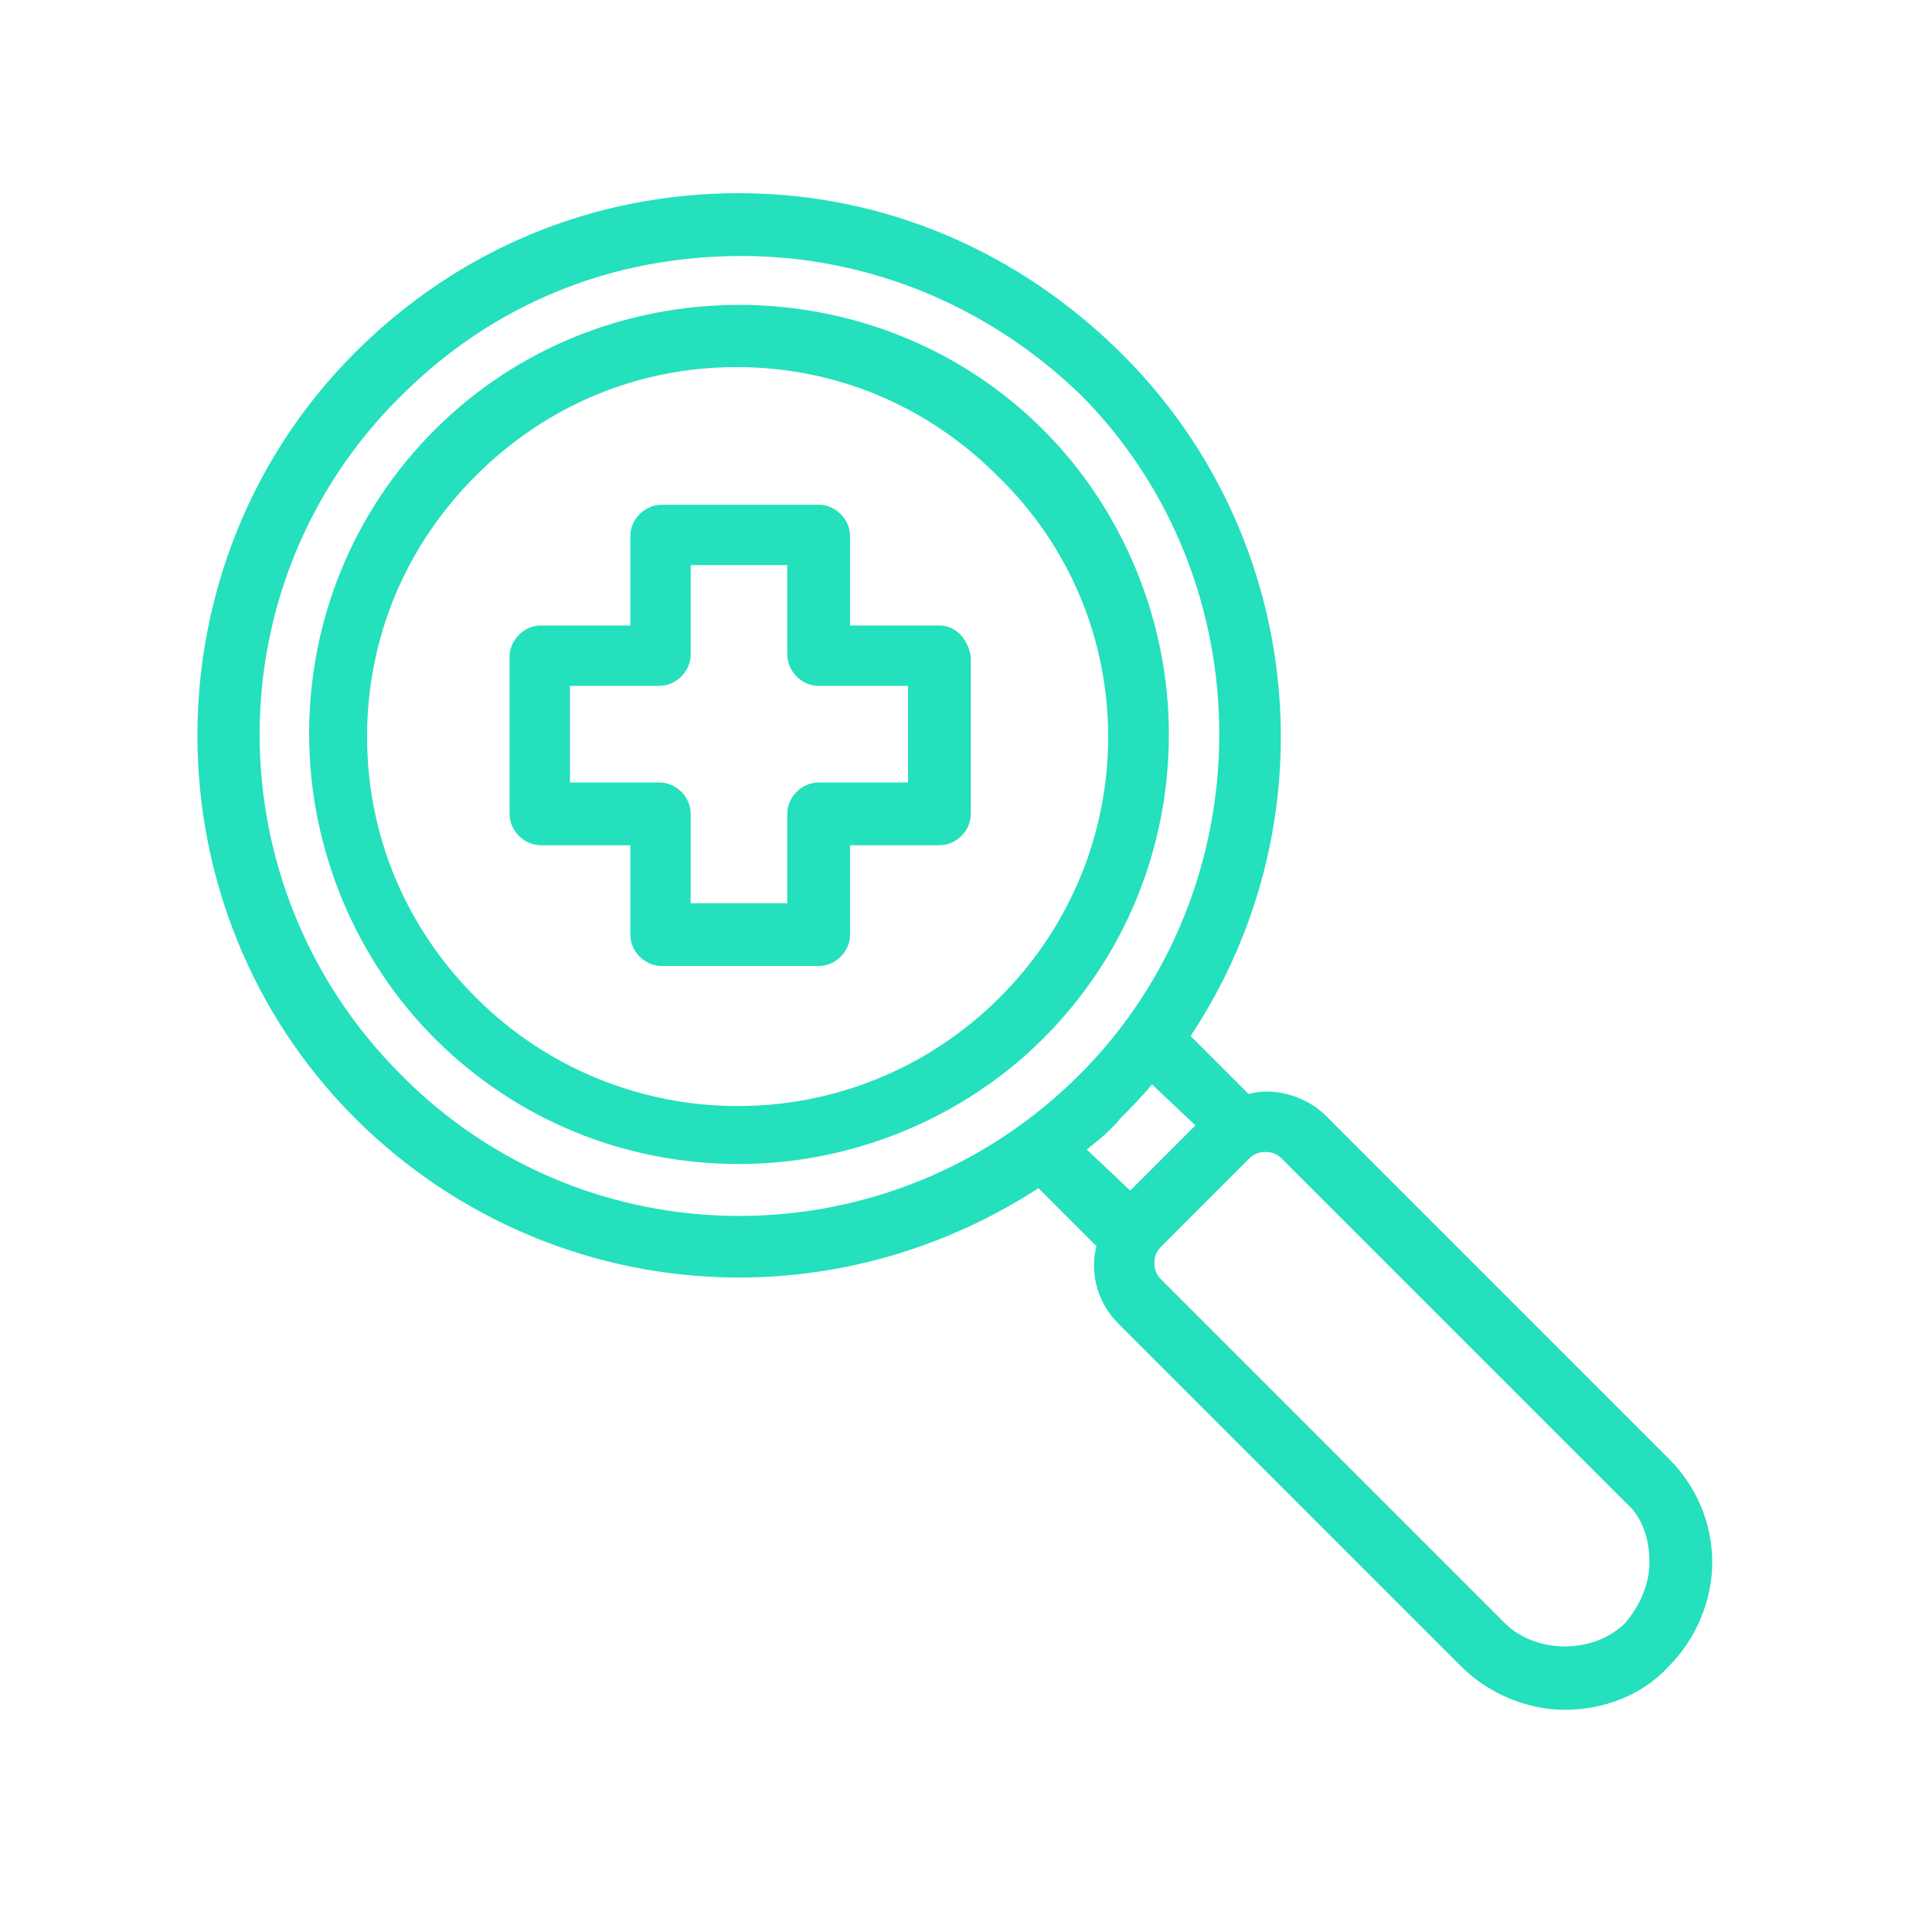
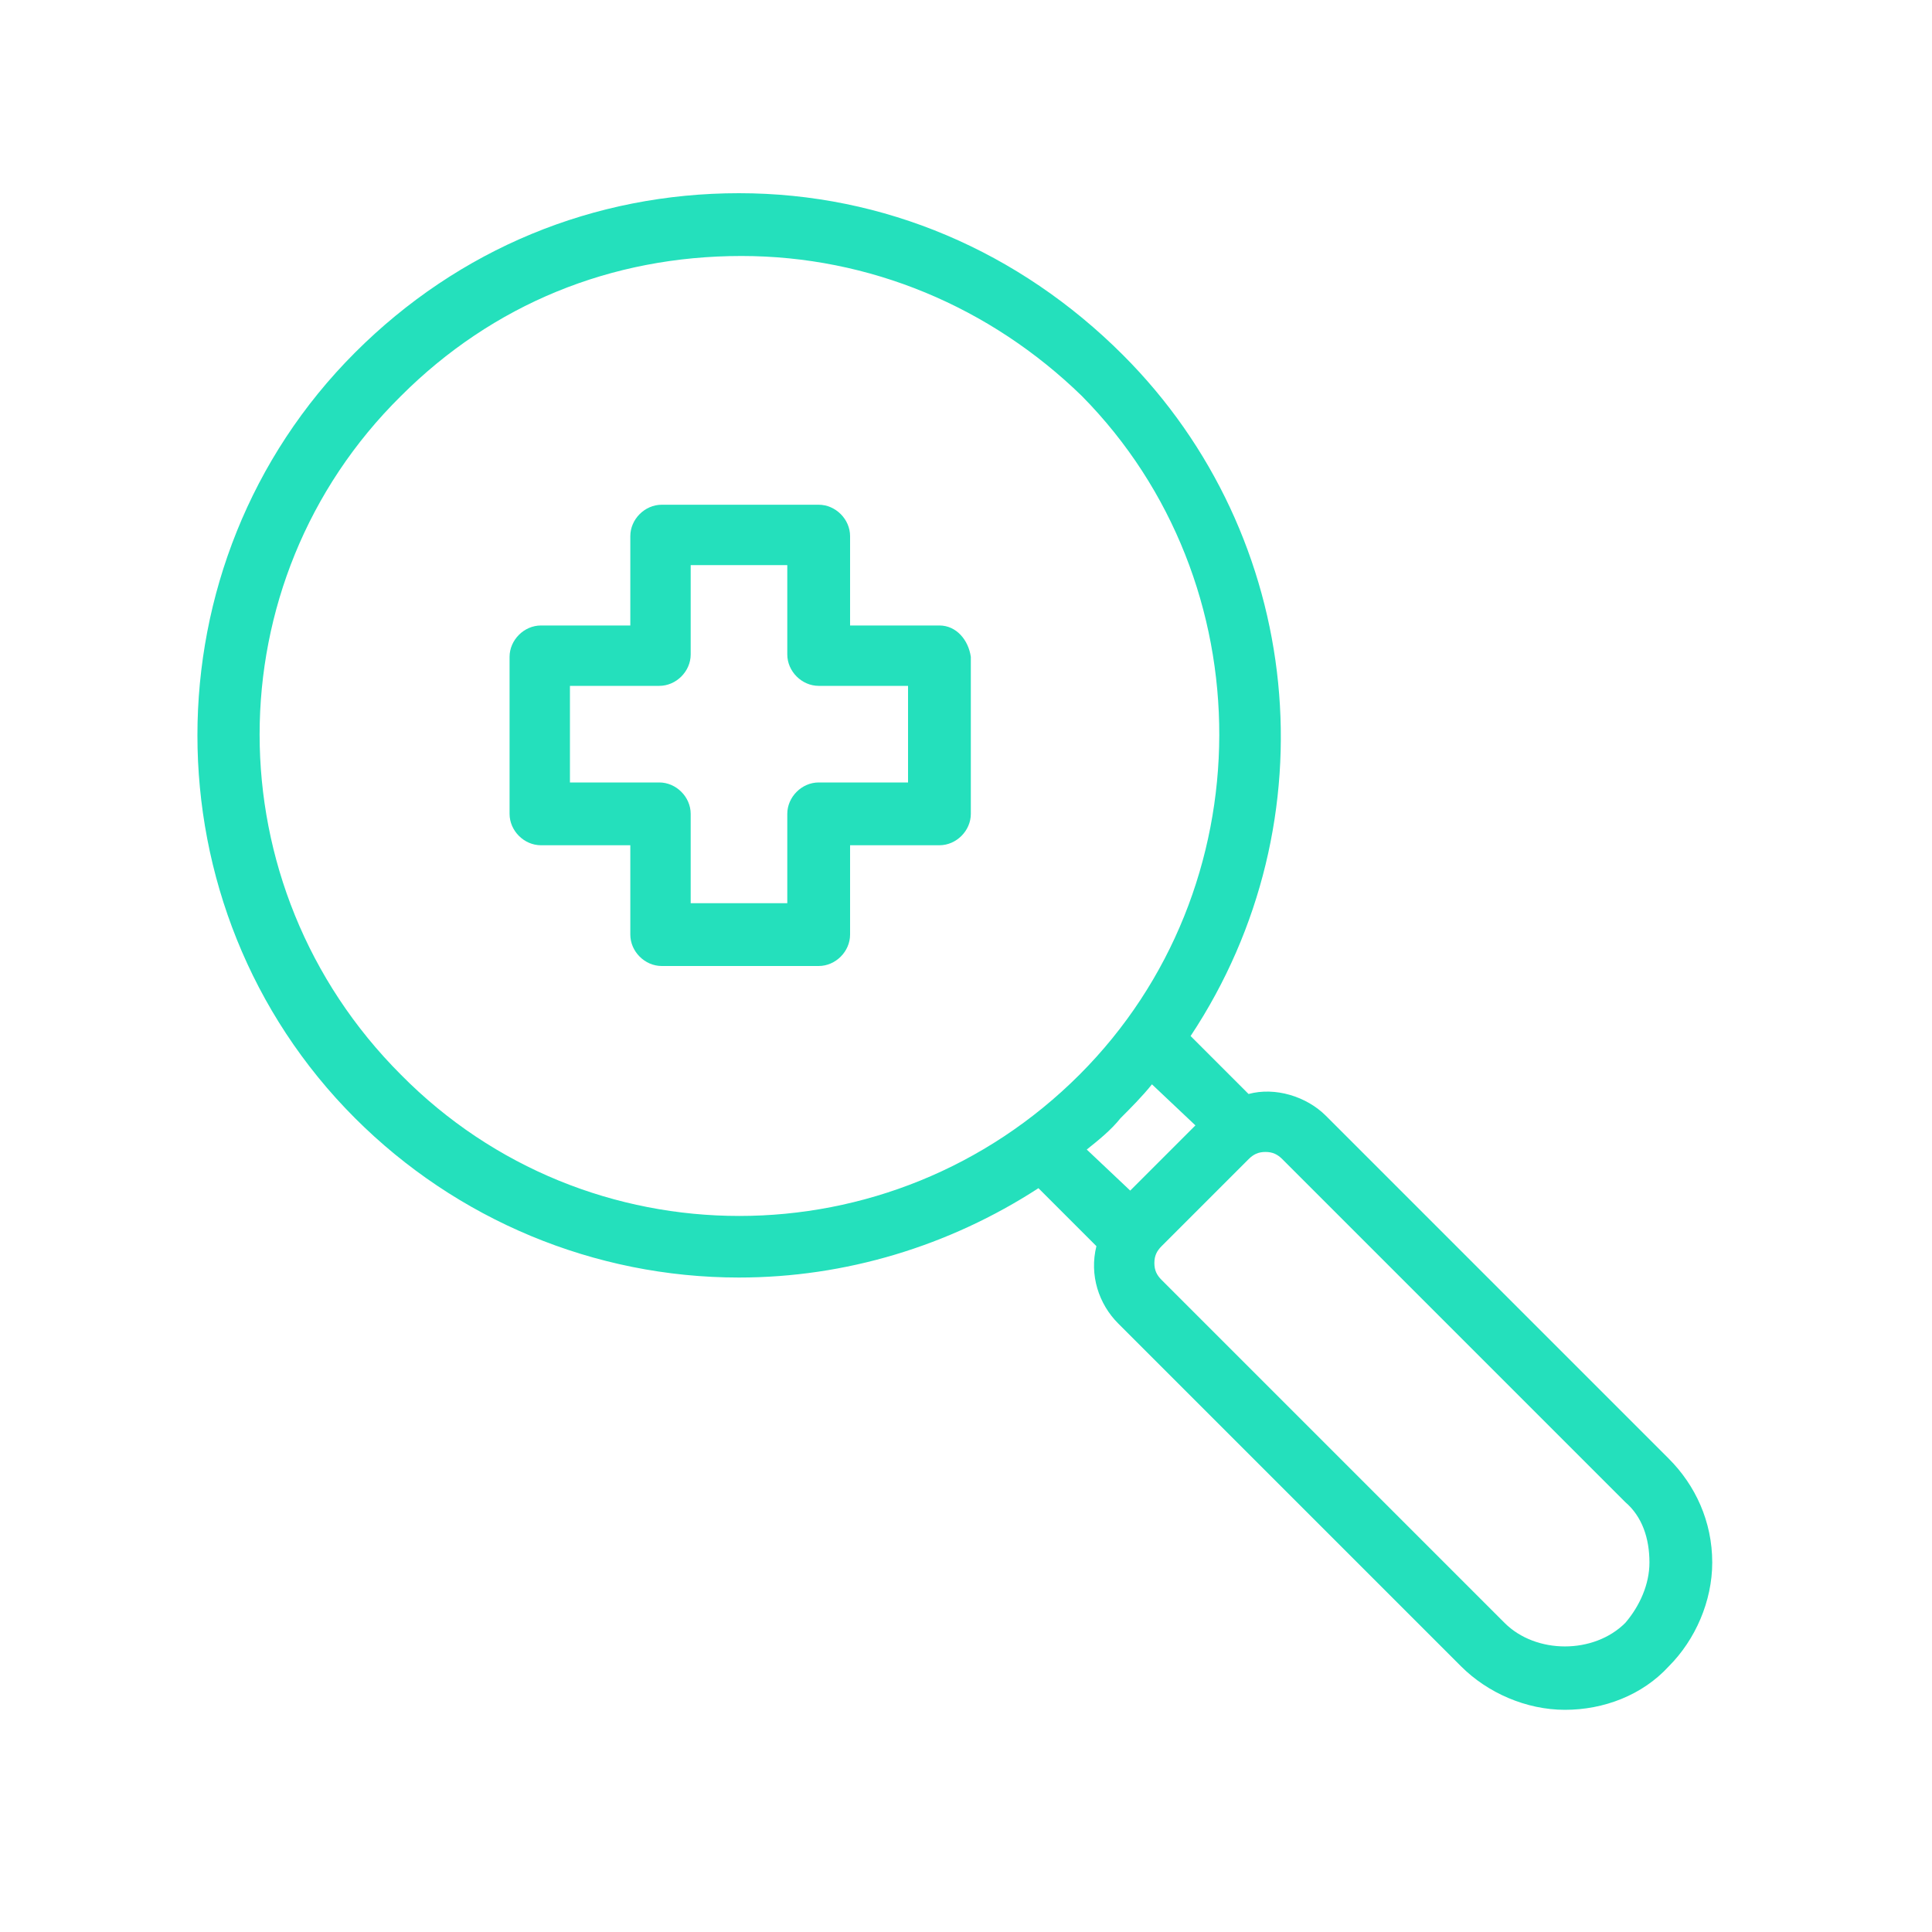
<svg xmlns="http://www.w3.org/2000/svg" version="1.1" id="Layer_1" x="0px" y="0px" viewBox="0 0 80 80" style="enable-background:new 0 0 80 80;" xml:space="preserve">
  <style type="text/css">
	.st0{fill:none;stroke:#89DB6E;stroke-width:2.4;stroke-linecap:round;stroke-linejoin:round;stroke-miterlimit:10;}
	.st1{fill:#24E0BC;}
	.st2{fill:none;stroke:#F95050;stroke-width:2.4;stroke-linecap:round;stroke-linejoin:round;stroke-miterlimit:10;}
	.st3{fill:none;stroke:#F95050;stroke-width:2.269;stroke-linecap:round;stroke-linejoin:round;stroke-miterlimit:10;}
	.st4{fill:#FFC783;}
	.st5{fill:none;stroke:#AD79F7;stroke-width:2.4;stroke-linecap:round;stroke-linejoin:round;stroke-miterlimit:10;}
	.st6{fill:none;stroke:#5CABE5;stroke-width:2.4;stroke-linecap:round;stroke-linejoin:round;stroke-miterlimit:10;}
</style>
  <g>
    <path class="st1" d="M38.9,25.9h-3.7v-3.7c0-0.7-0.6-1.3-1.3-1.3h-6.5c-0.7,0-1.3,0.6-1.3,1.3v3.7h-3.7c-0.7,0-1.3,0.6-1.3,1.3v6.5   c0,0.7,0.6,1.3,1.3,1.3h3.7v3.7c0,0.7,0.6,1.3,1.3,1.3h6.5c0.7,0,1.3-0.6,1.3-1.3V35h3.7c0.7,0,1.3-0.6,1.3-1.3v-6.5   C40.1,26.5,39.6,25.9,38.9,25.9z M32.6,33.7v3.7h-4v-3.7c0-0.7-0.6-1.3-1.3-1.3h-3.7v-4h3.7c0.7,0,1.3-0.6,1.3-1.3v-3.7h4v3.7   c0,0.7,0.6,1.3,1.3,1.3h3.7v4h-3.7C33.2,32.4,32.6,33,32.6,33.7z" />
-     <path class="st1" d="M18,17.8c-3.4,3.4-5.2,7.9-5.2,12.6s1.9,9.3,5.2,12.6c3.4,3.4,7.9,5.2,12.6,5.2s9.3-1.9,12.6-5.2   c3.4-3.4,5.2-7.9,5.2-12.6s-1.9-9.3-5.2-12.6C36.3,10.9,24.9,10.9,18,17.8z M41.4,41.3c-6,6-15.7,6-21.7,0   c-2.9-2.9-4.5-6.7-4.5-10.8c0-4.1,1.6-7.9,4.5-10.8c2.9-2.9,6.7-4.5,10.8-4.5s7.9,1.6,10.8,4.5C47.4,25.6,47.4,35.3,41.4,41.3z" />
-     <path class="st1" d="M69.1,60.4L54.9,46.2c-0.8-0.8-2.1-1.2-3.2-0.9l-2.4-2.4c5.9-8.9,4.7-20.7-2.8-28.2C42.2,10.4,36.6,8,30.6,8   c-6,0-11.6,2.3-15.9,6.6c-8.7,8.7-8.7,23,0,31.7c4.2,4.2,9.9,6.6,15.9,6.6c4.4,0,8.7-1.3,12.4-3.7l2.4,2.4   c-0.3,1.2,0.1,2.4,0.9,3.2L60.5,69c1.1,1.1,2.7,1.8,4.3,1.8c1.6,0,3.2-0.6,4.3-1.8c1.1-1.1,1.8-2.7,1.8-4.3   C70.9,63,70.2,61.5,69.1,60.4z M68.3,64.7c0,0.9-0.4,1.8-1,2.5c-1.3,1.3-3.7,1.3-5,0L48.1,53c-0.2-0.2-0.3-0.4-0.3-0.7   s0.1-0.5,0.3-0.7l3.6-3.6c0.2-0.2,0.4-0.3,0.7-0.3c0.3,0,0.5,0.1,0.7,0.3l14.2,14.2C68,62.8,68.3,63.7,68.3,64.7z M44.7,44.5   c-7.8,7.8-20.4,7.8-28.1,0c-7.8-7.8-7.8-20.4,0-28.1c3.8-3.8,8.7-5.8,14.1-5.8c5.3,0,10.3,2.1,14.1,5.8   C52.4,24.1,52.4,36.8,44.7,44.5z M49.5,46.6l-2.7,2.7L45,47.6c0.5-0.4,1-0.8,1.4-1.3c0.4-0.4,0.9-0.9,1.3-1.4L49.5,46.6z" />
+     <path class="st1" d="M69.1,60.4L54.9,46.2c-0.8-0.8-2.1-1.2-3.2-0.9l-2.4-2.4c5.9-8.9,4.7-20.7-2.8-28.2C42.2,10.4,36.6,8,30.6,8   c-6,0-11.6,2.3-15.9,6.6c-8.7,8.7-8.7,23,0,31.7c4.2,4.2,9.9,6.6,15.9,6.6c4.4,0,8.7-1.3,12.4-3.7l2.4,2.4   c-0.3,1.2,0.1,2.4,0.9,3.2L60.5,69c1.1,1.1,2.7,1.8,4.3,1.8c1.6,0,3.2-0.6,4.3-1.8c1.1-1.1,1.8-2.7,1.8-4.3   C70.9,63,70.2,61.5,69.1,60.4z M68.3,64.7c0,0.9-0.4,1.8-1,2.5c-1.3,1.3-3.7,1.3-5,0L48.1,53c-0.2-0.2-0.3-0.4-0.3-0.7   s0.1-0.5,0.3-0.7l3.6-3.6c0.2-0.2,0.4-0.3,0.7-0.3c0.3,0,0.5,0.1,0.7,0.3l14.2,14.2C68,62.8,68.3,63.7,68.3,64.7z M44.7,44.5   c-7.8,7.8-20.4,7.8-28.1,0c-7.8-7.8-7.8-20.4,0-28.1c3.8-3.8,8.7-5.8,14.1-5.8c5.3,0,10.3,2.1,14.1,5.8   C52.4,24.1,52.4,36.8,44.7,44.5z M49.5,46.6l-2.7,2.7L45,47.6c0.5-0.4,1-0.8,1.4-1.3c0.4-0.4,0.9-0.9,1.3-1.4z" />
  </g>
</svg>